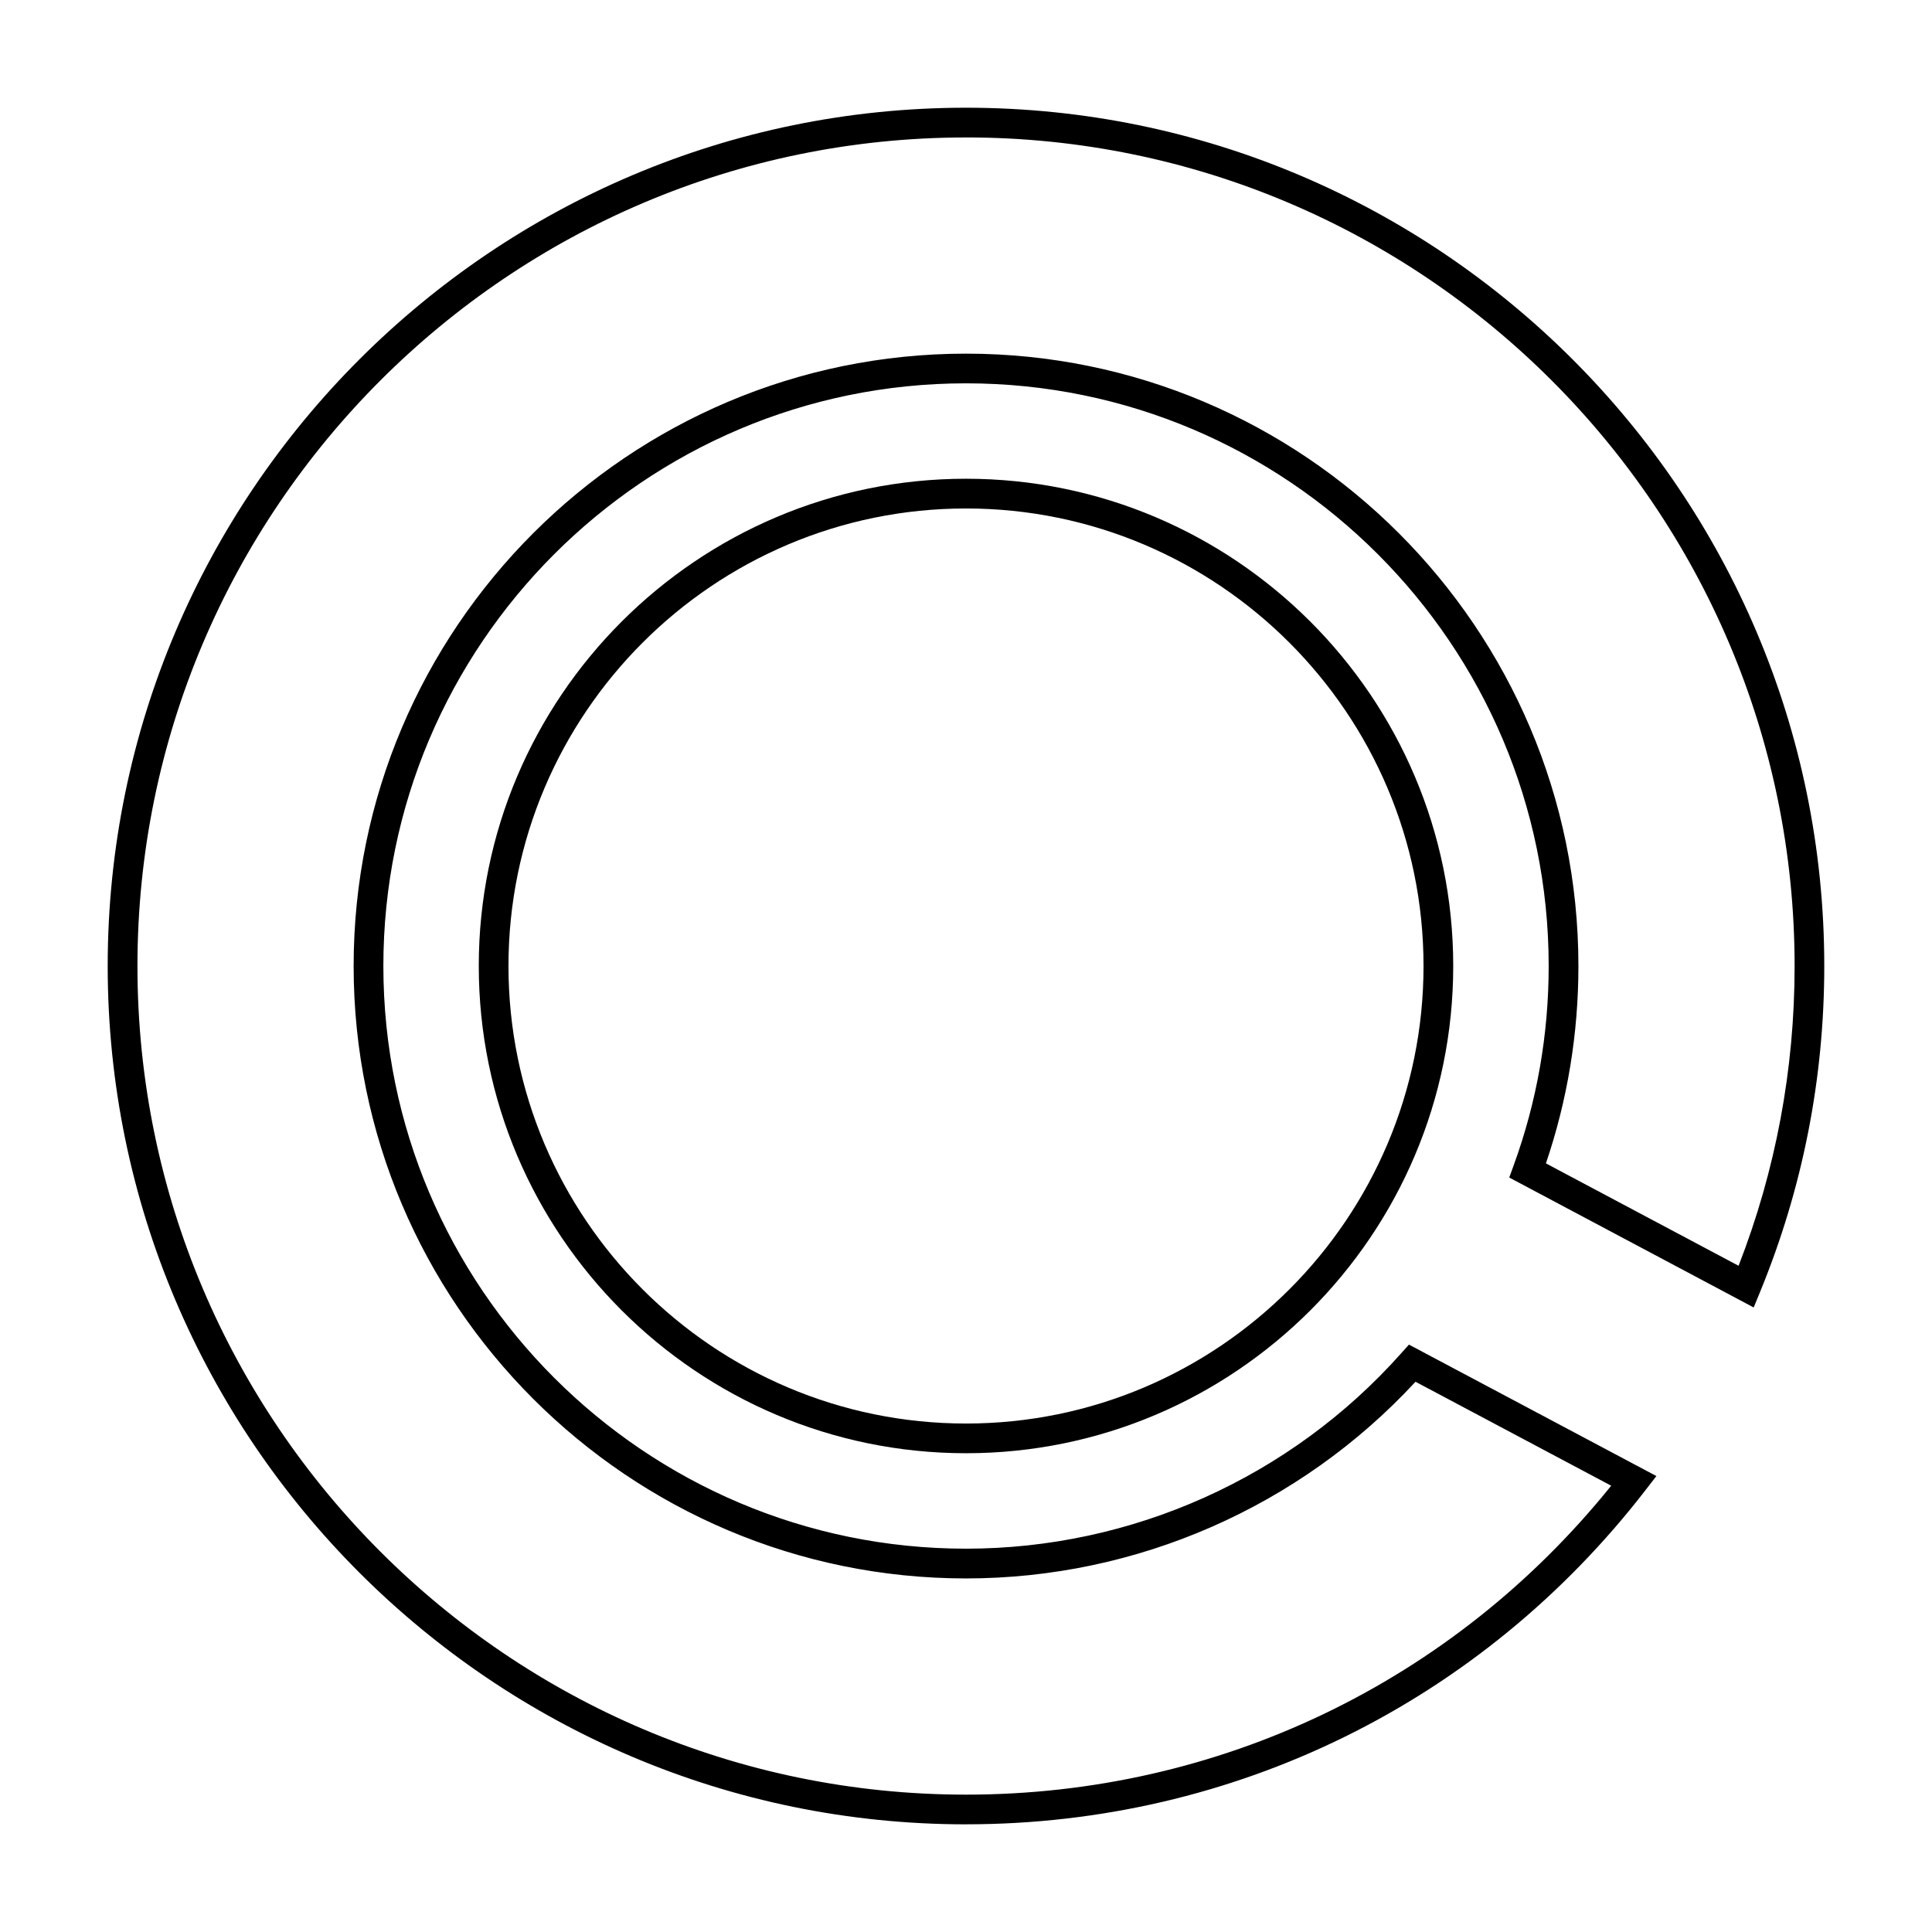
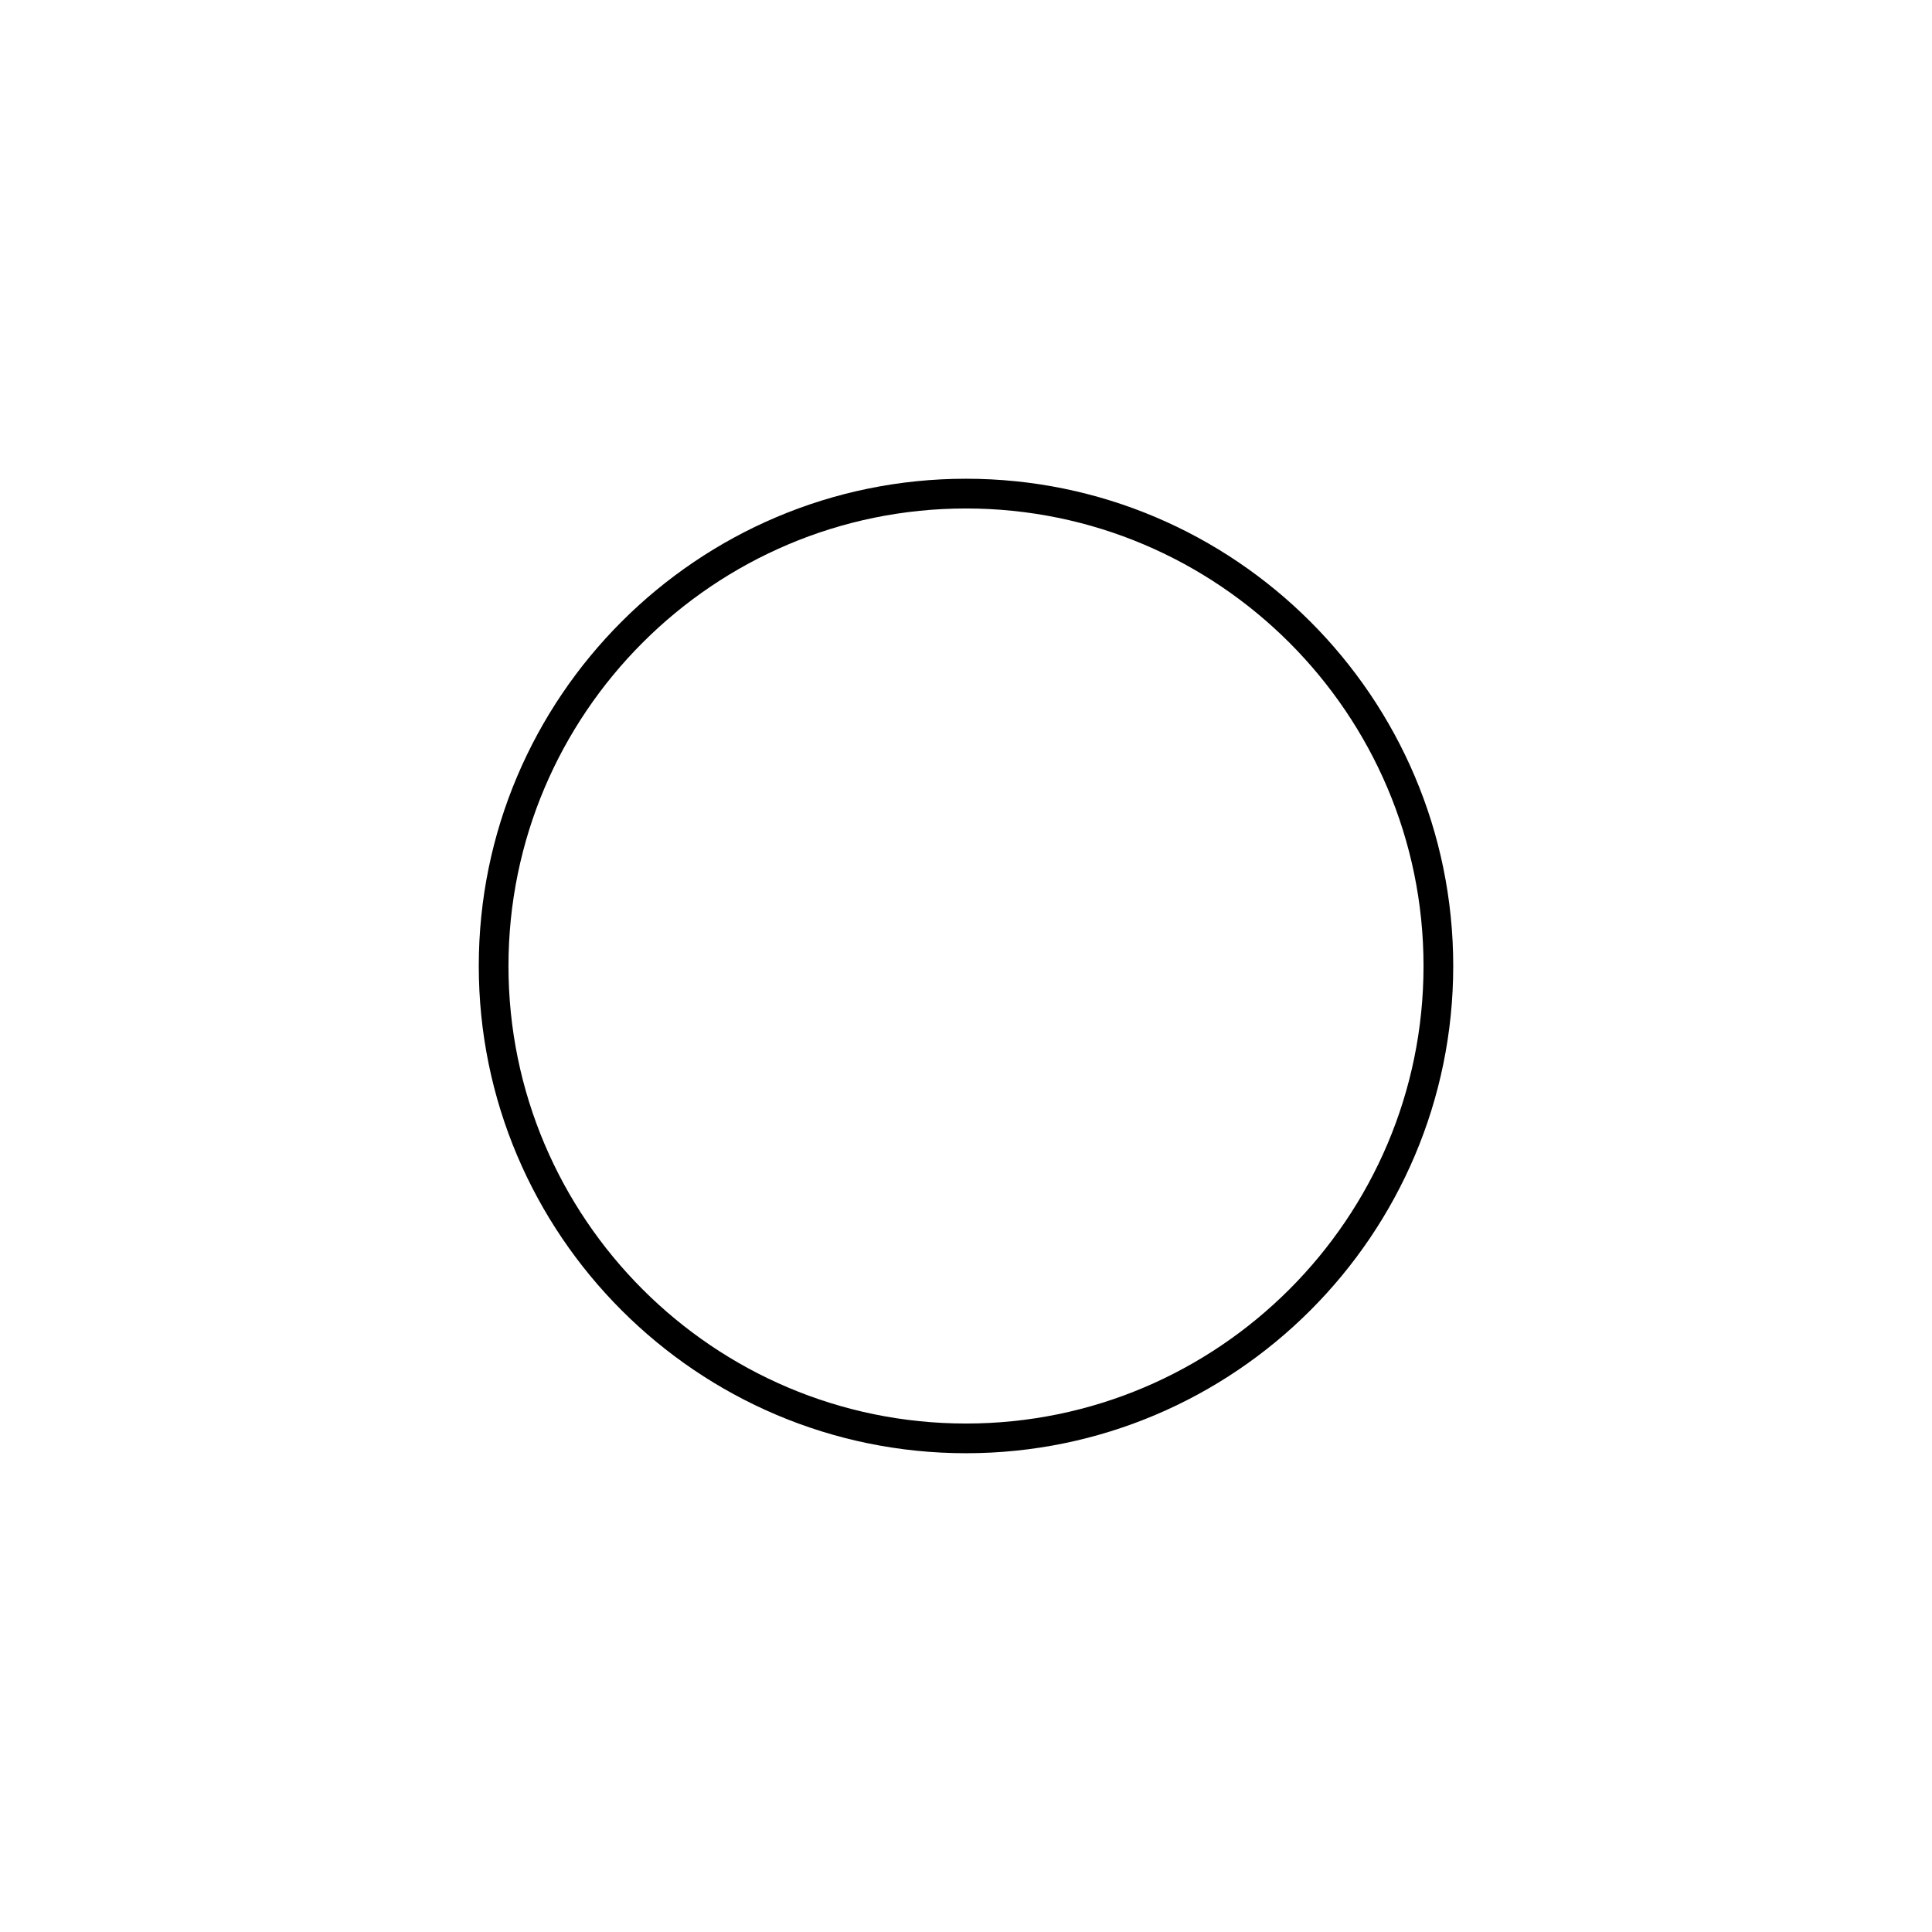
<svg xmlns="http://www.w3.org/2000/svg" fill="#000000" width="800px" height="800px" version="1.1" viewBox="144 144 512 512">
  <g>
-     <path d="m400 270.87c-71.199 0-129.12 57.926-129.12 129.12 0 71.203 57.926 129.13 129.12 129.13 71.199 0 129.12-57.926 129.12-129.12s-57.926-129.13-129.12-129.13zm0 250.38c-66.859 0-121.25-54.395-121.25-121.25s54.395-121.25 121.25-121.25 121.25 54.395 121.25 121.25-54.395 121.25-121.25 121.25z" />
-     <path d="m400 627.46c70.973 0 136.62-32.289 180.11-88.602l2.852-3.688-65.574-34.836-2.062 2.305c-29.289 32.906-71.328 51.777-115.32 51.777-85.148 0-154.41-69.27-154.41-154.41-0.004-85.148 69.266-154.42 154.41-154.42 85.148 0 154.41 69.27 154.41 154.42 0 18.148-3.121 35.922-9.277 52.832l-1.172 3.219 64.781 34.434 1.648-4.019c11.316-27.5 17.055-56.59 17.055-86.465 0.008-125.42-102.04-227.46-227.45-227.46-125.41 0-227.46 102.04-227.46 227.46 0 125.41 102.04 227.46 227.46 227.46zm0-447.04c121.07 0 219.59 98.508 219.59 219.59 0 27.383-4.992 54.086-14.848 79.434l-51.059-27.137c5.715-16.805 8.613-34.383 8.613-52.297 0-89.488-72.801-162.29-162.29-162.29s-162.29 72.801-162.29 162.29 72.801 162.29 162.29 162.29c45.207 0 88.445-18.957 119.12-52.121l51.859 27.551c-41.969 52.09-104.02 81.867-170.98 81.867-121.07 0-219.58-98.508-219.58-219.58 0-121.08 98.512-219.59 219.59-219.59z" />
+     <path d="m400 270.87c-71.199 0-129.12 57.926-129.12 129.12 0 71.203 57.926 129.13 129.12 129.13 71.199 0 129.12-57.926 129.12-129.12s-57.926-129.13-129.12-129.13zm0 250.38c-66.859 0-121.25-54.395-121.25-121.25s54.395-121.25 121.25-121.25 121.25 54.395 121.25 121.25-54.395 121.25-121.25 121.25" />
  </g>
</svg>